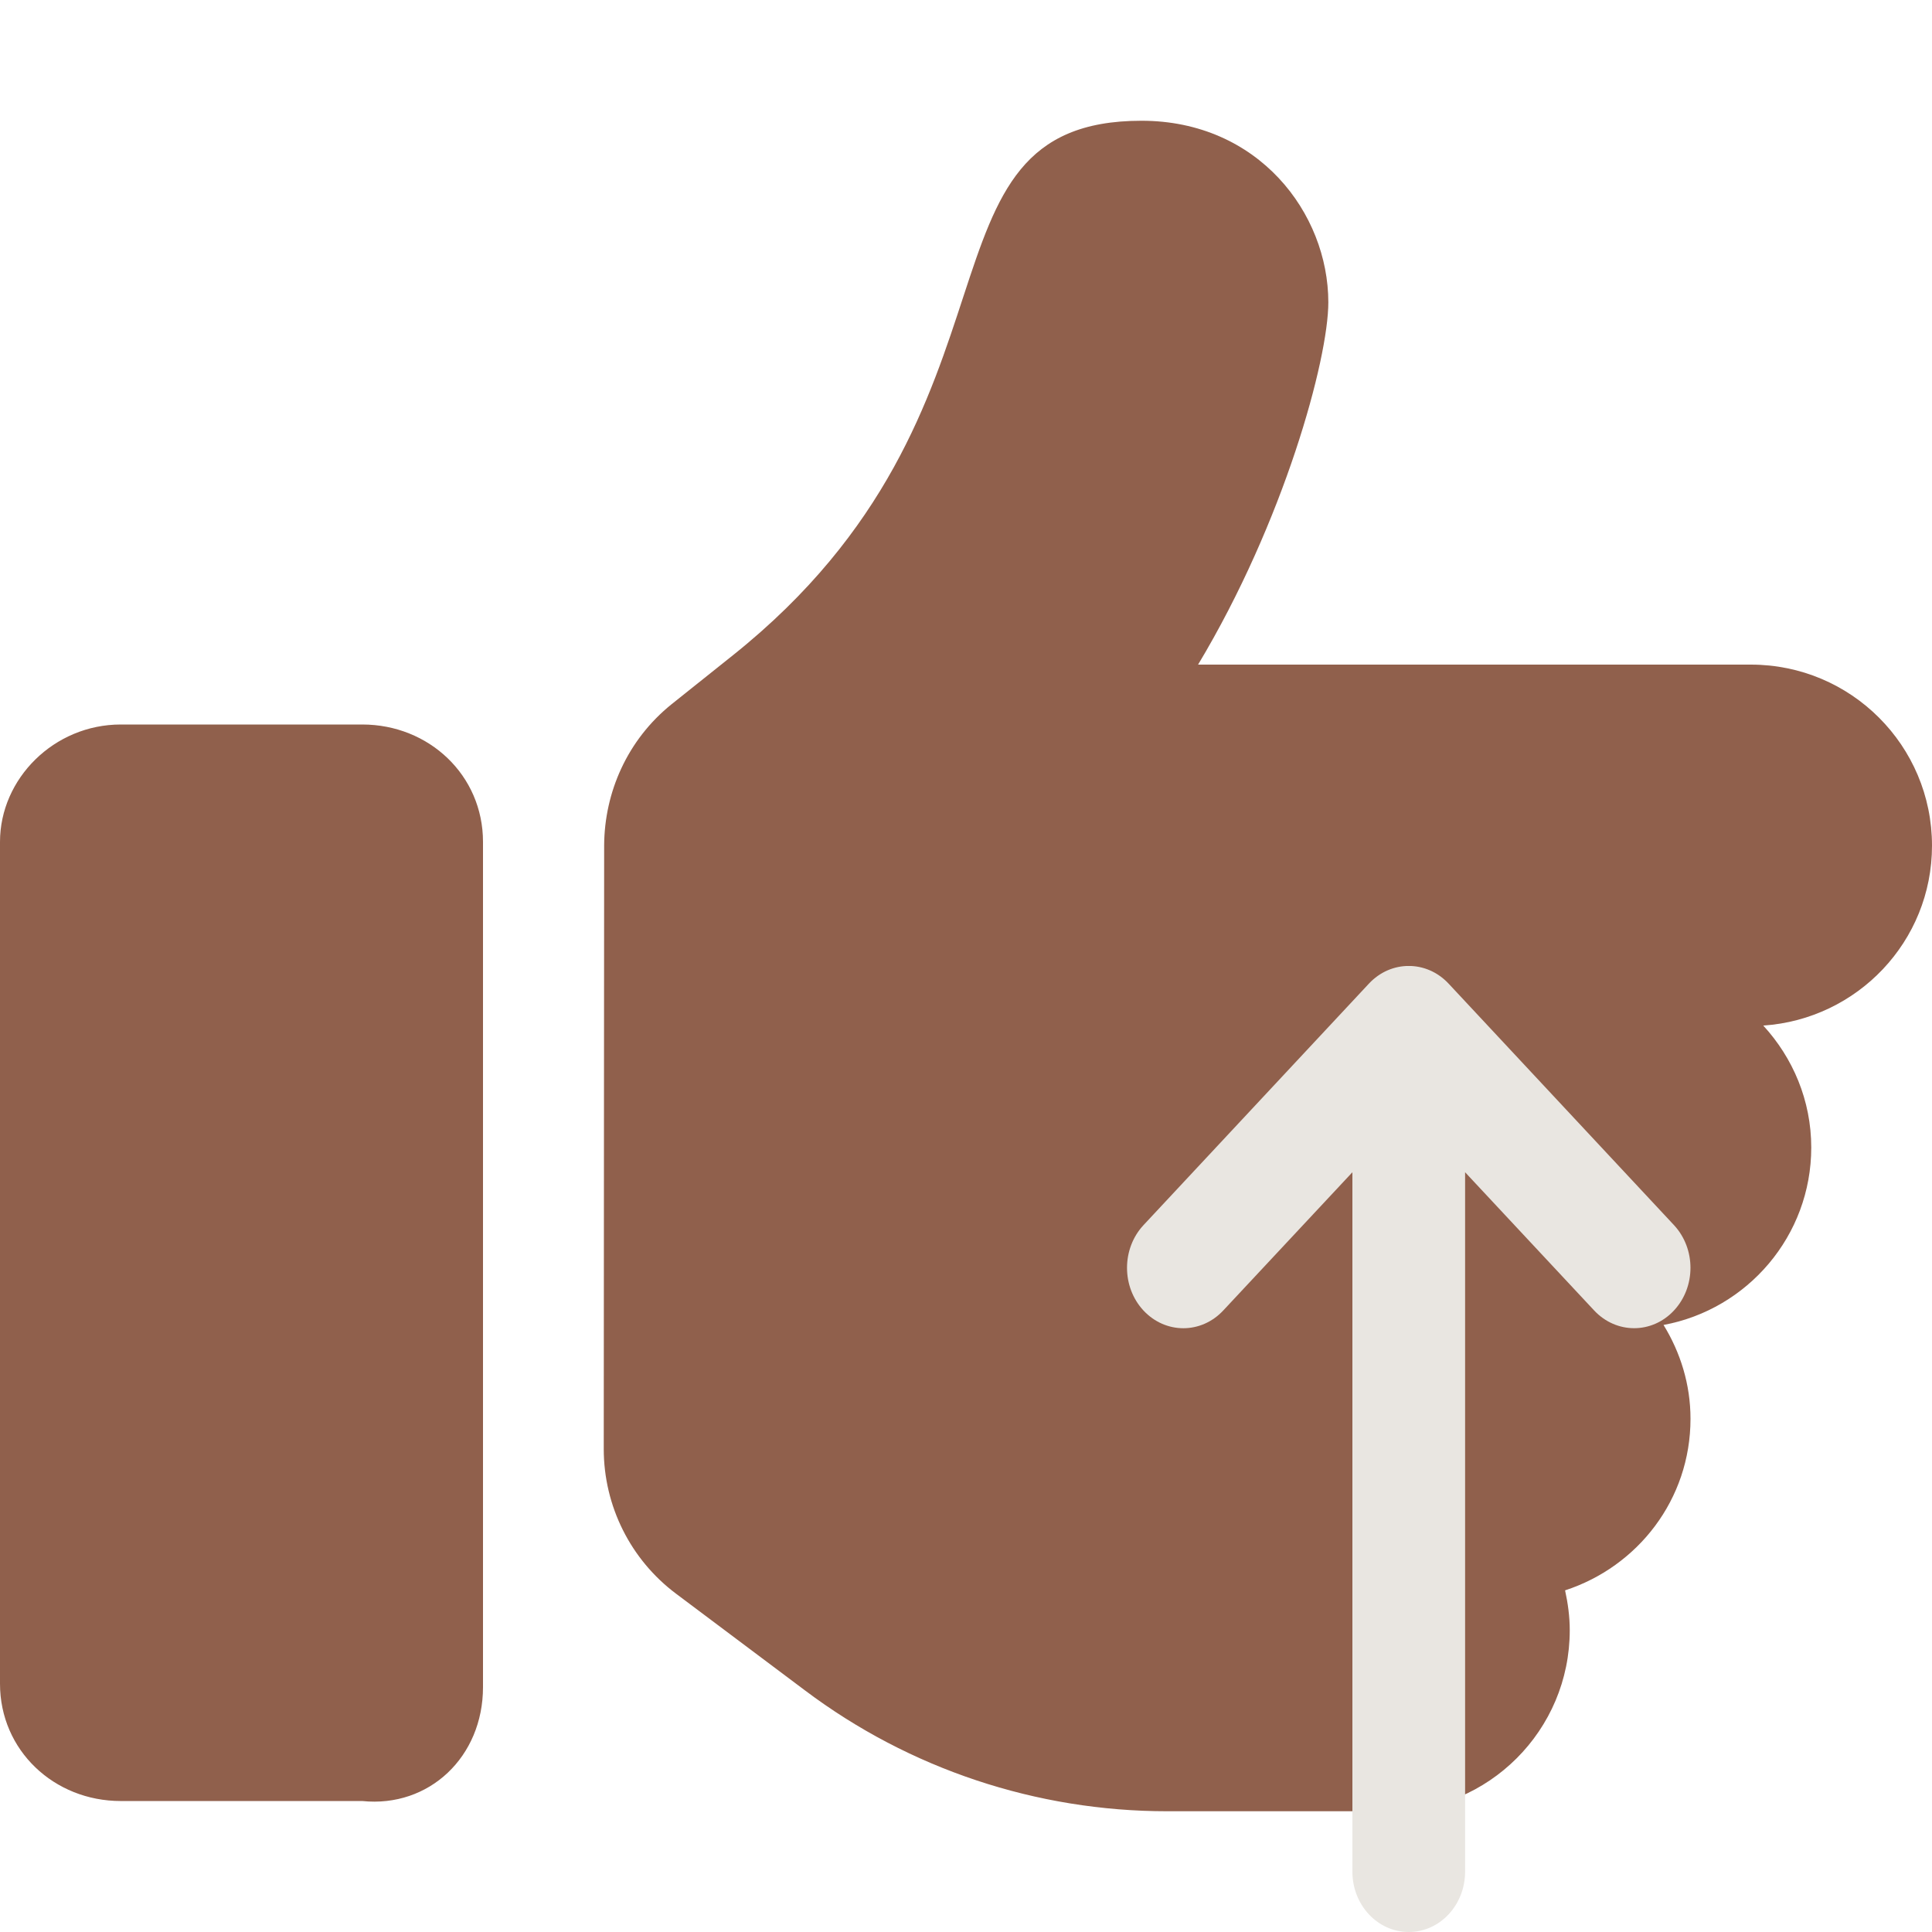
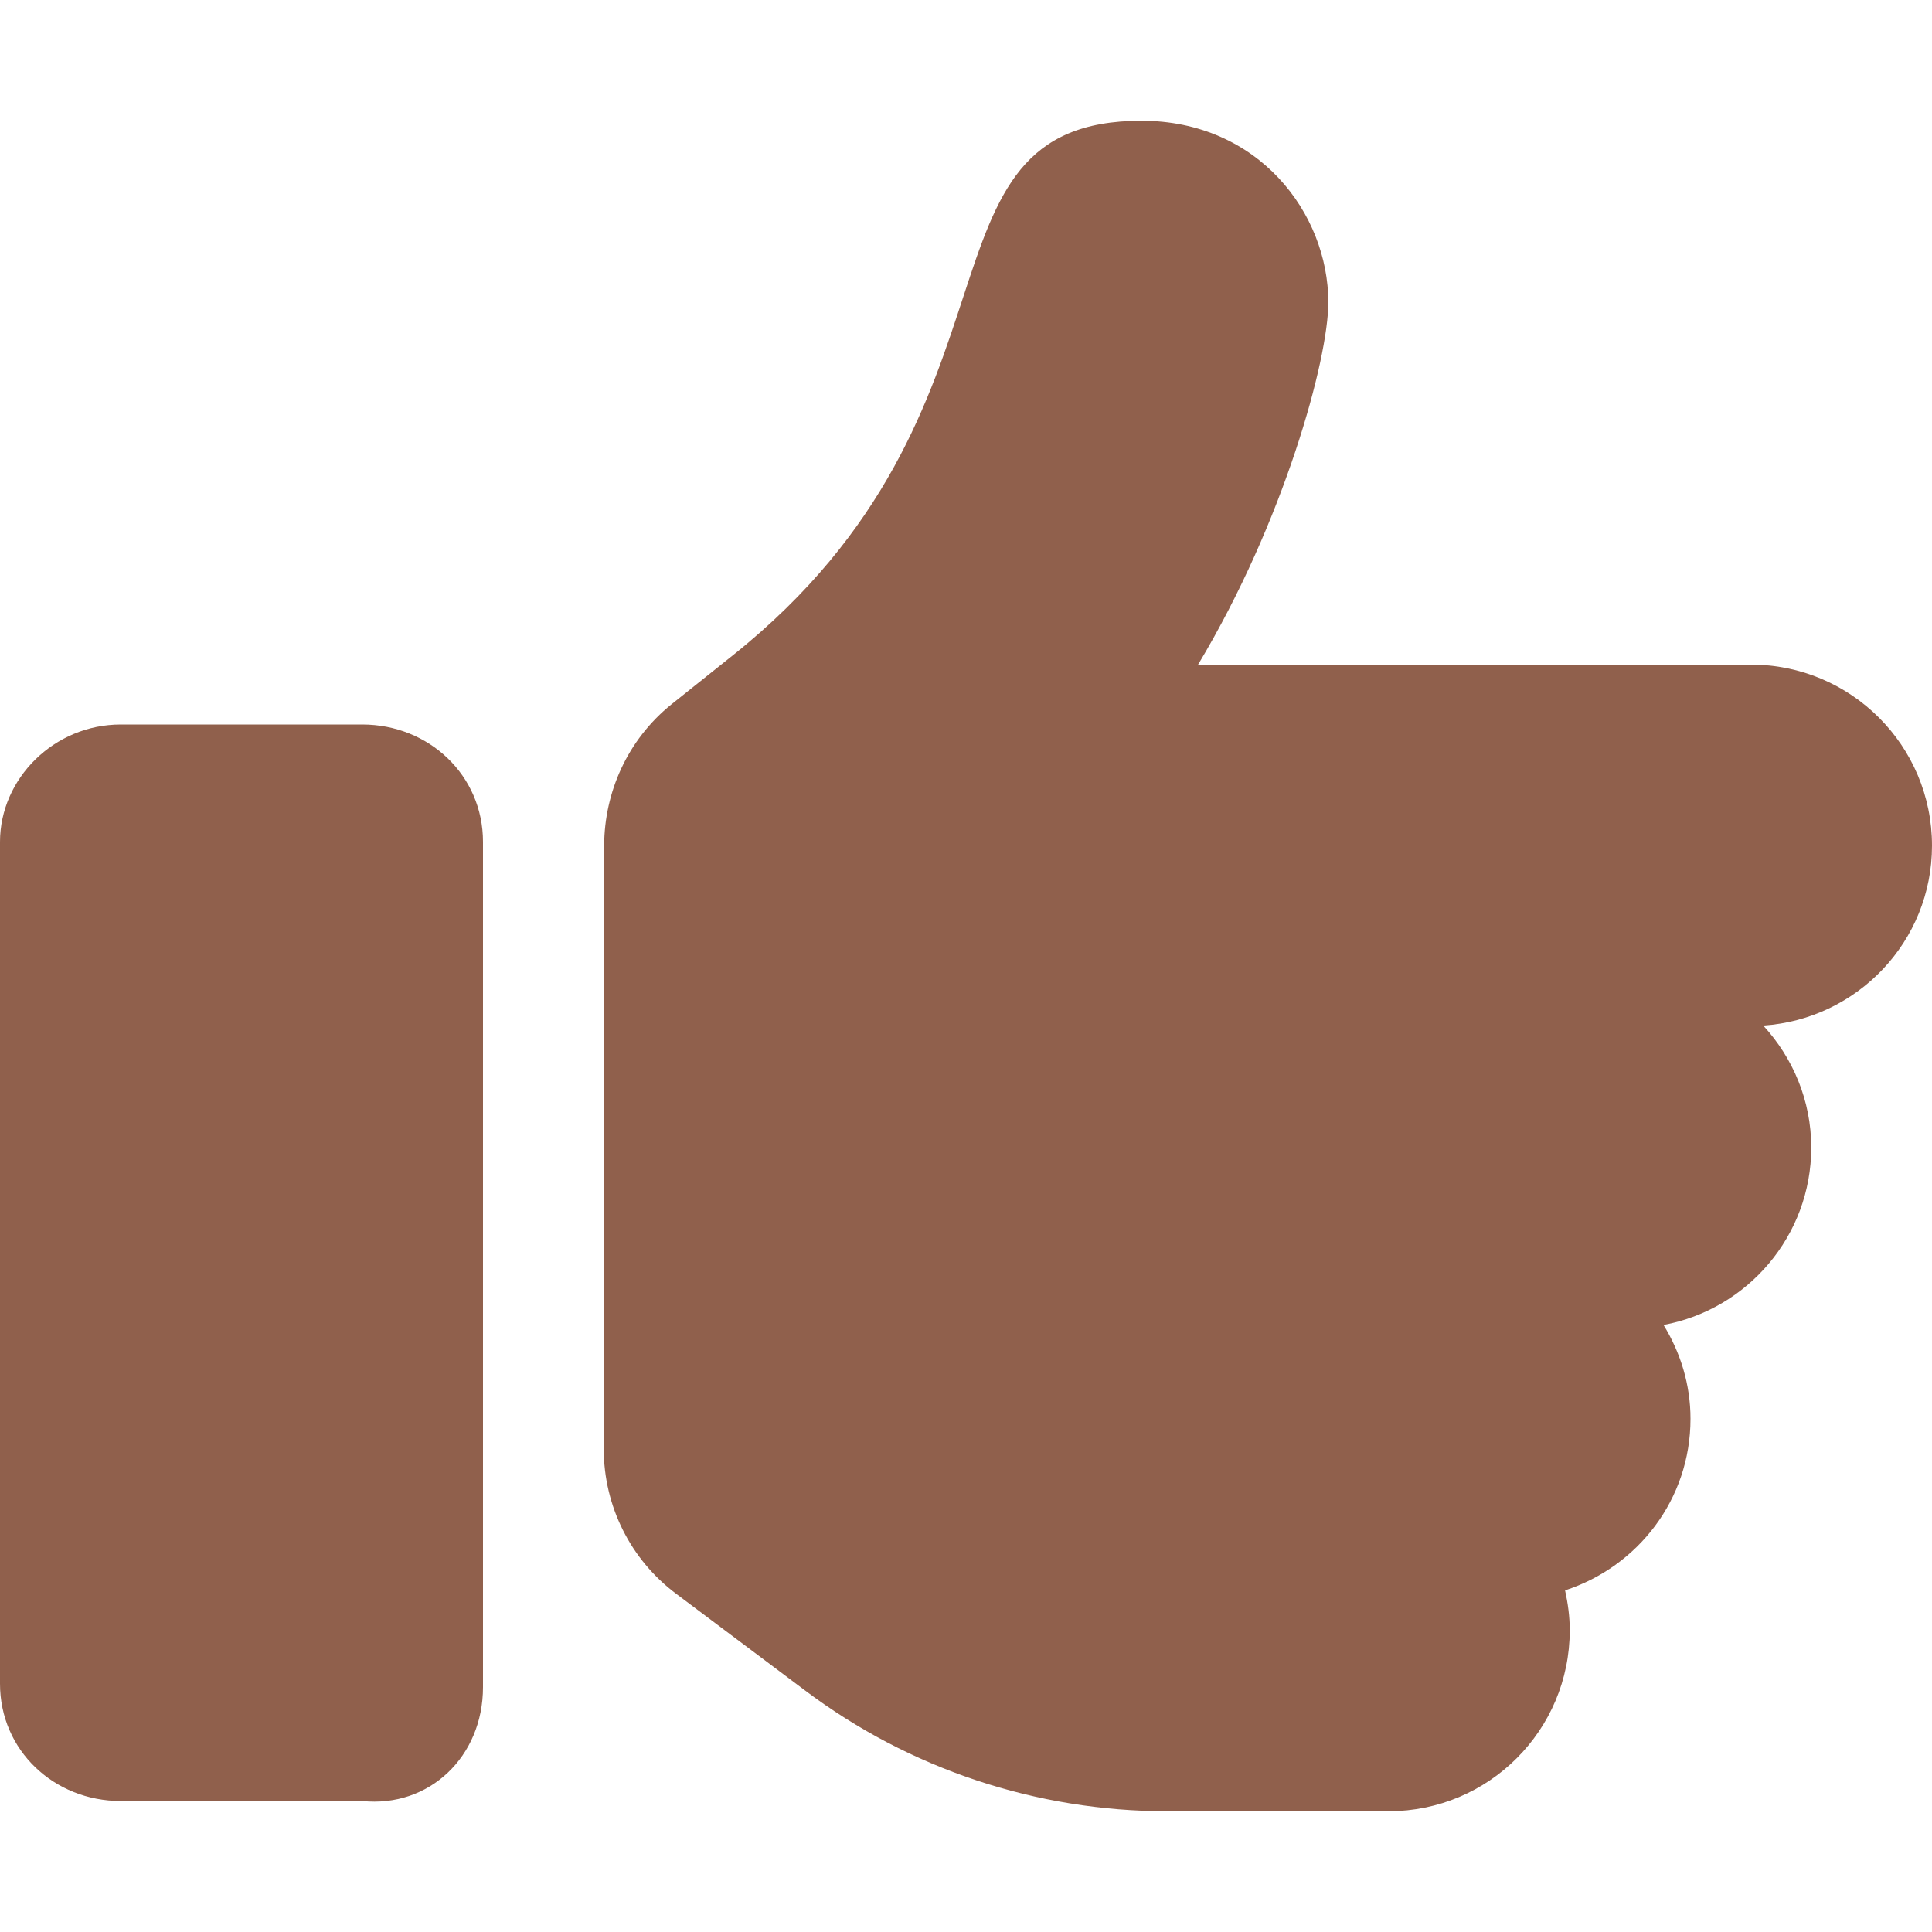
<svg xmlns="http://www.w3.org/2000/svg" width="24" height="24" viewBox="0 0 24 24" fill="none">
  <path d="M6 20.958V10.458C6 9.63 5.328 9 4.5 9H1.5C0.672 9 0 9.672 0 10.458V20.916C0 21.744 0.672 22.373 1.5 22.373H4.5C5.33 22.458 6 21.825 6 20.958ZM24 10.505C24 9.262 22.993 8.256 21.75 8.256H14.883C15.95 6.479 16.501 4.464 16.501 3.755C16.5 2.649 15.633 1.5 14.18 1.5C11.22 1.5 12.944 5.07 9.108 8.137L8.344 8.747C7.791 9.192 7.509 9.844 7.505 10.5C7.504 10.501 7.505 10.5 7.505 10.5L7.5 18C7.5 18.708 7.833 19.375 8.4 19.799L10 20.999C11.297 21.975 12.877 22.5 14.498 22.5H17.25C18.493 22.5 19.5 21.494 19.5 20.251C19.5 20.081 19.477 19.916 19.442 19.756C20.344 19.462 21 18.628 21 17.625C21 17.196 20.874 16.799 20.665 16.459C21.708 16.266 22.5 15.352 22.5 14.255C22.5 13.669 22.271 13.14 21.904 12.74C23.072 12.661 24 11.695 24 10.505Z" fill="#90604C" />
  <g clip-path="url(#clip0_602_1826)">
-     <path d="M20.794 16.28C20.521 16.573 20.078 16.572 19.804 16.28L18.2 14.562V23.25C18.2 23.665 17.887 24 17.5 24C17.113 24 16.8 23.665 16.8 23.25V14.562L15.195 16.28C14.921 16.573 14.479 16.573 14.205 16.28C13.932 15.987 13.932 15.512 14.205 15.219L17.005 12.219C17.279 11.926 17.721 11.926 17.995 12.219L20.795 15.219C21.068 15.513 21.068 15.987 20.794 16.28Z" fill="#E9E6E1" />
+     <path d="M20.794 16.28C20.521 16.573 20.078 16.572 19.804 16.28L18.2 14.562V23.25C18.2 23.665 17.887 24 17.5 24C17.113 24 16.8 23.665 16.8 23.25V14.562L15.195 16.28C14.921 16.573 14.479 16.573 14.205 16.28C13.932 15.987 13.932 15.512 14.205 15.219C17.279 11.926 17.721 11.926 17.995 12.219L20.795 15.219C21.068 15.513 21.068 15.987 20.794 16.28Z" fill="#E9E6E1" />
  </g>
  <defs>
    <clipPath id="clip0_602_1826">
-       <rect width="7" height="12" fill="white" transform="translate(14 12)" />
-     </clipPath>
+       </clipPath>
  </defs>
</svg>